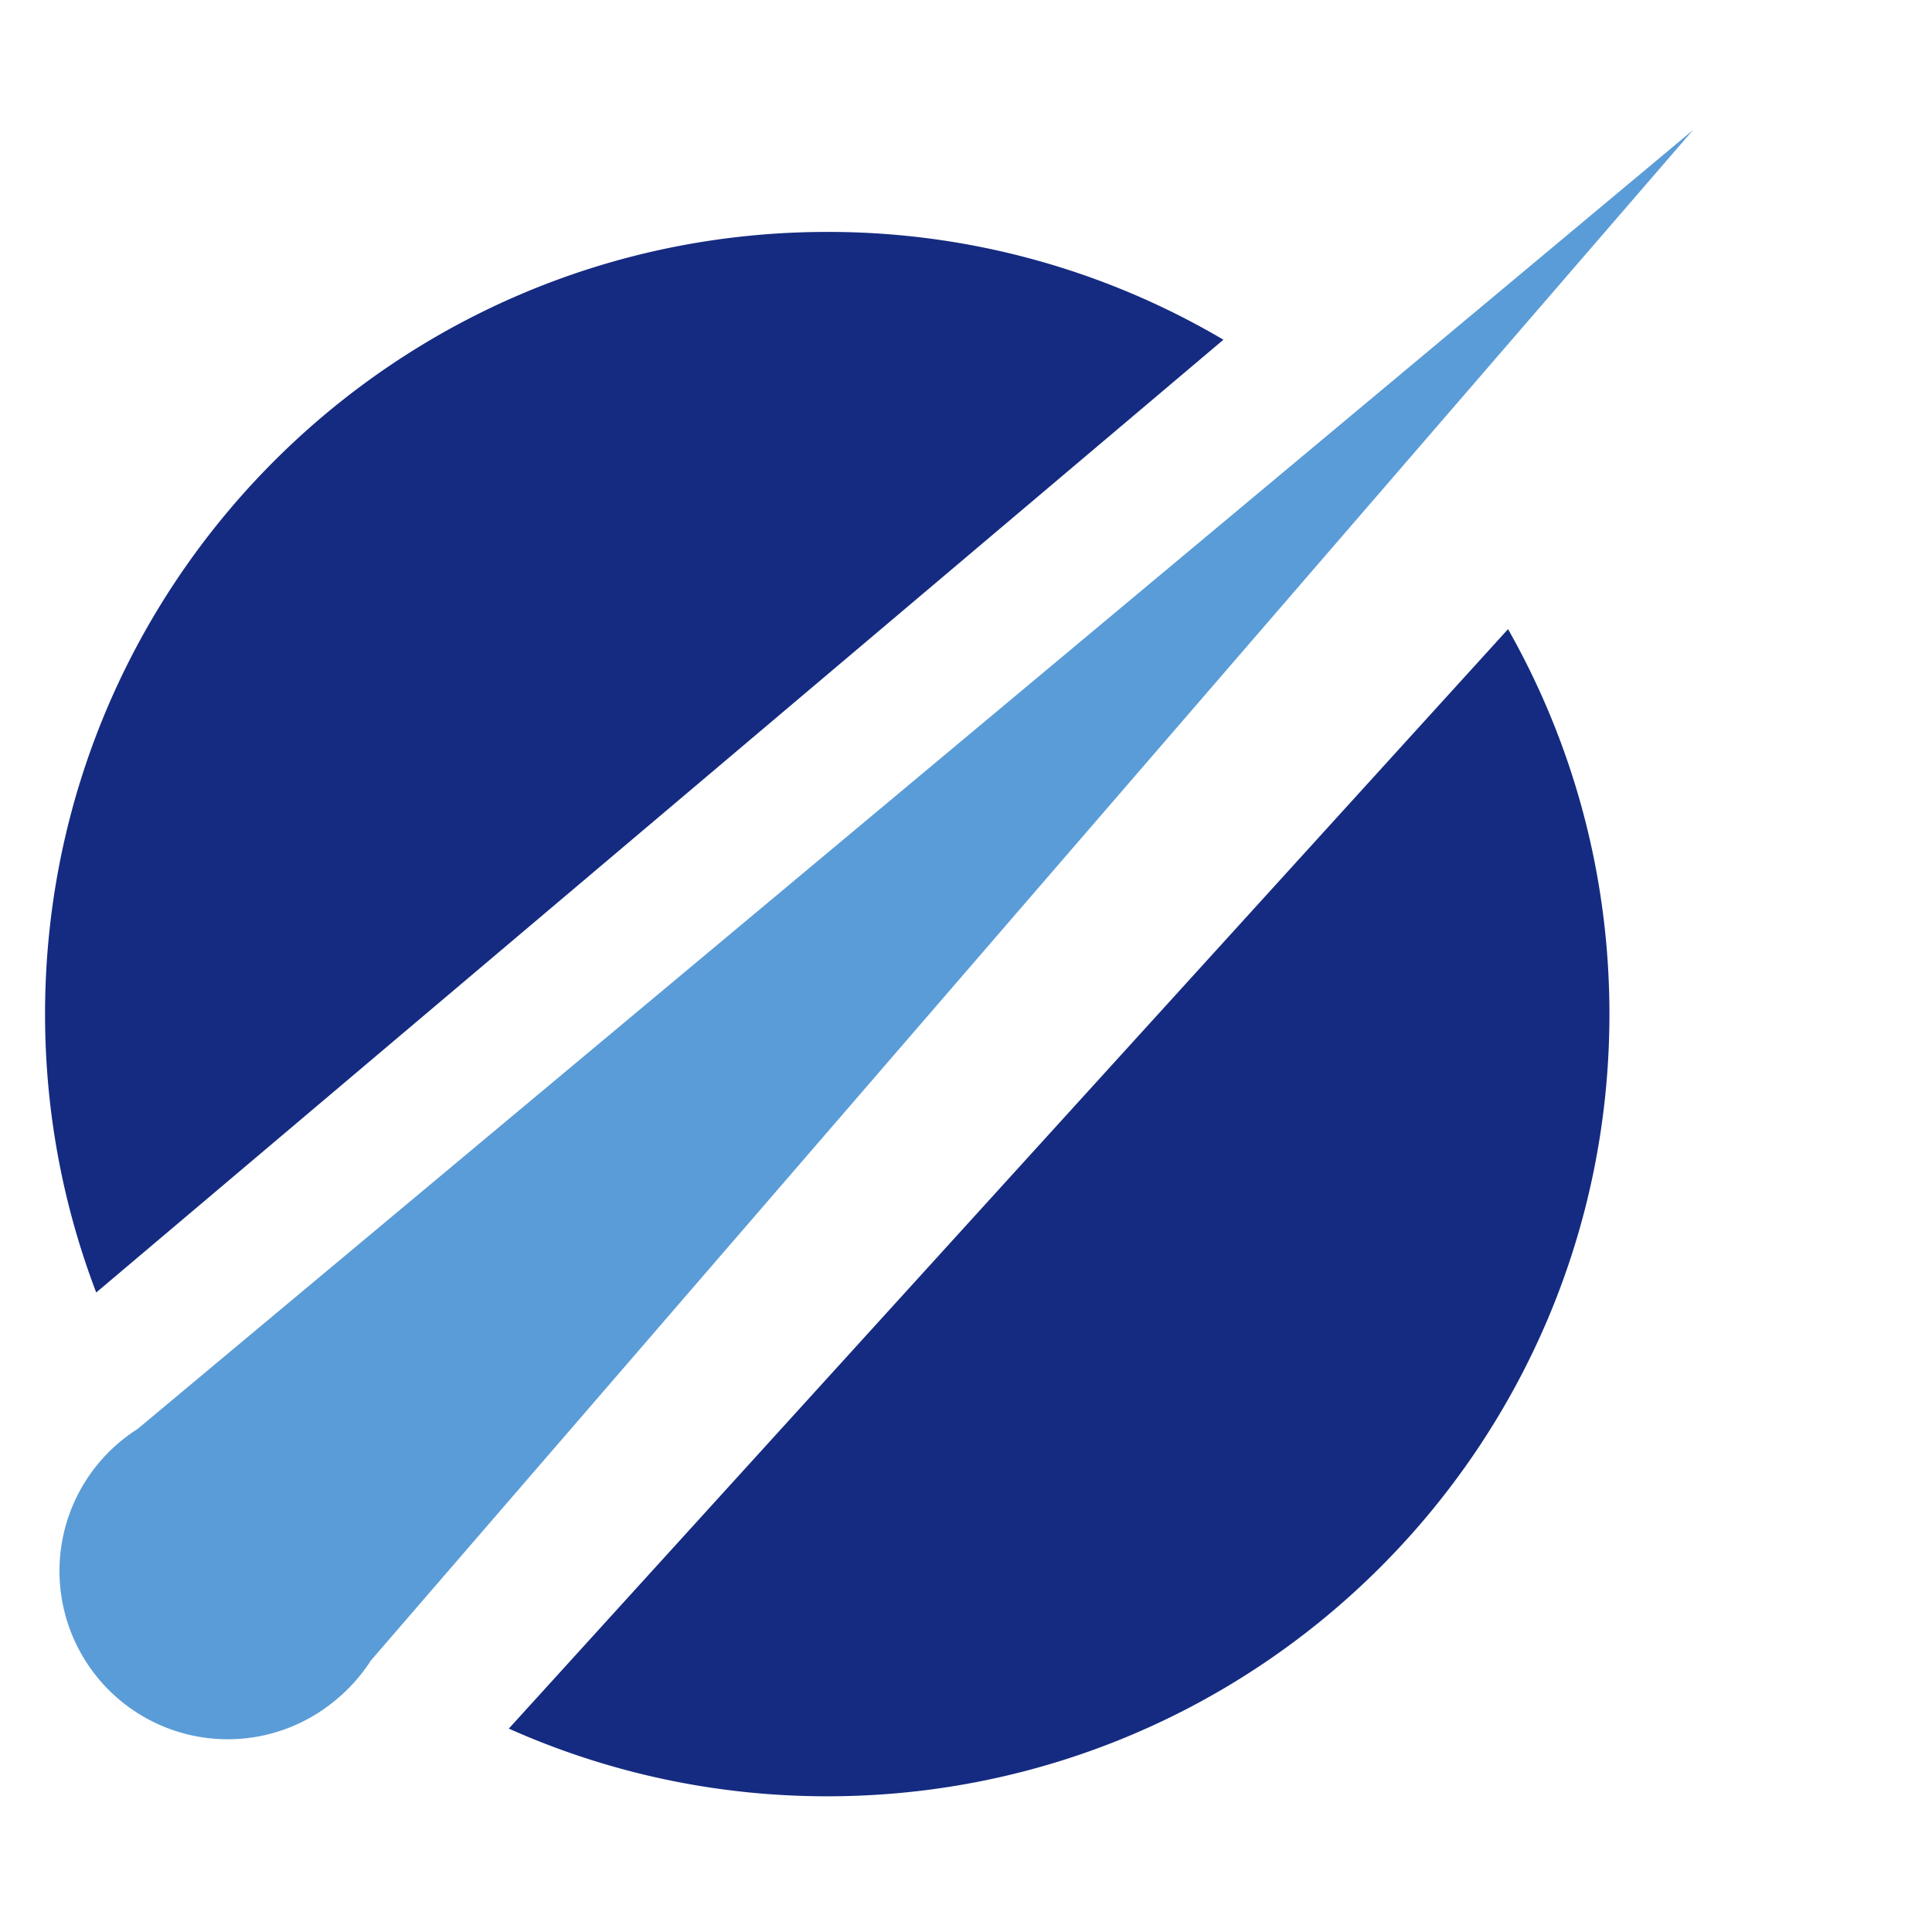
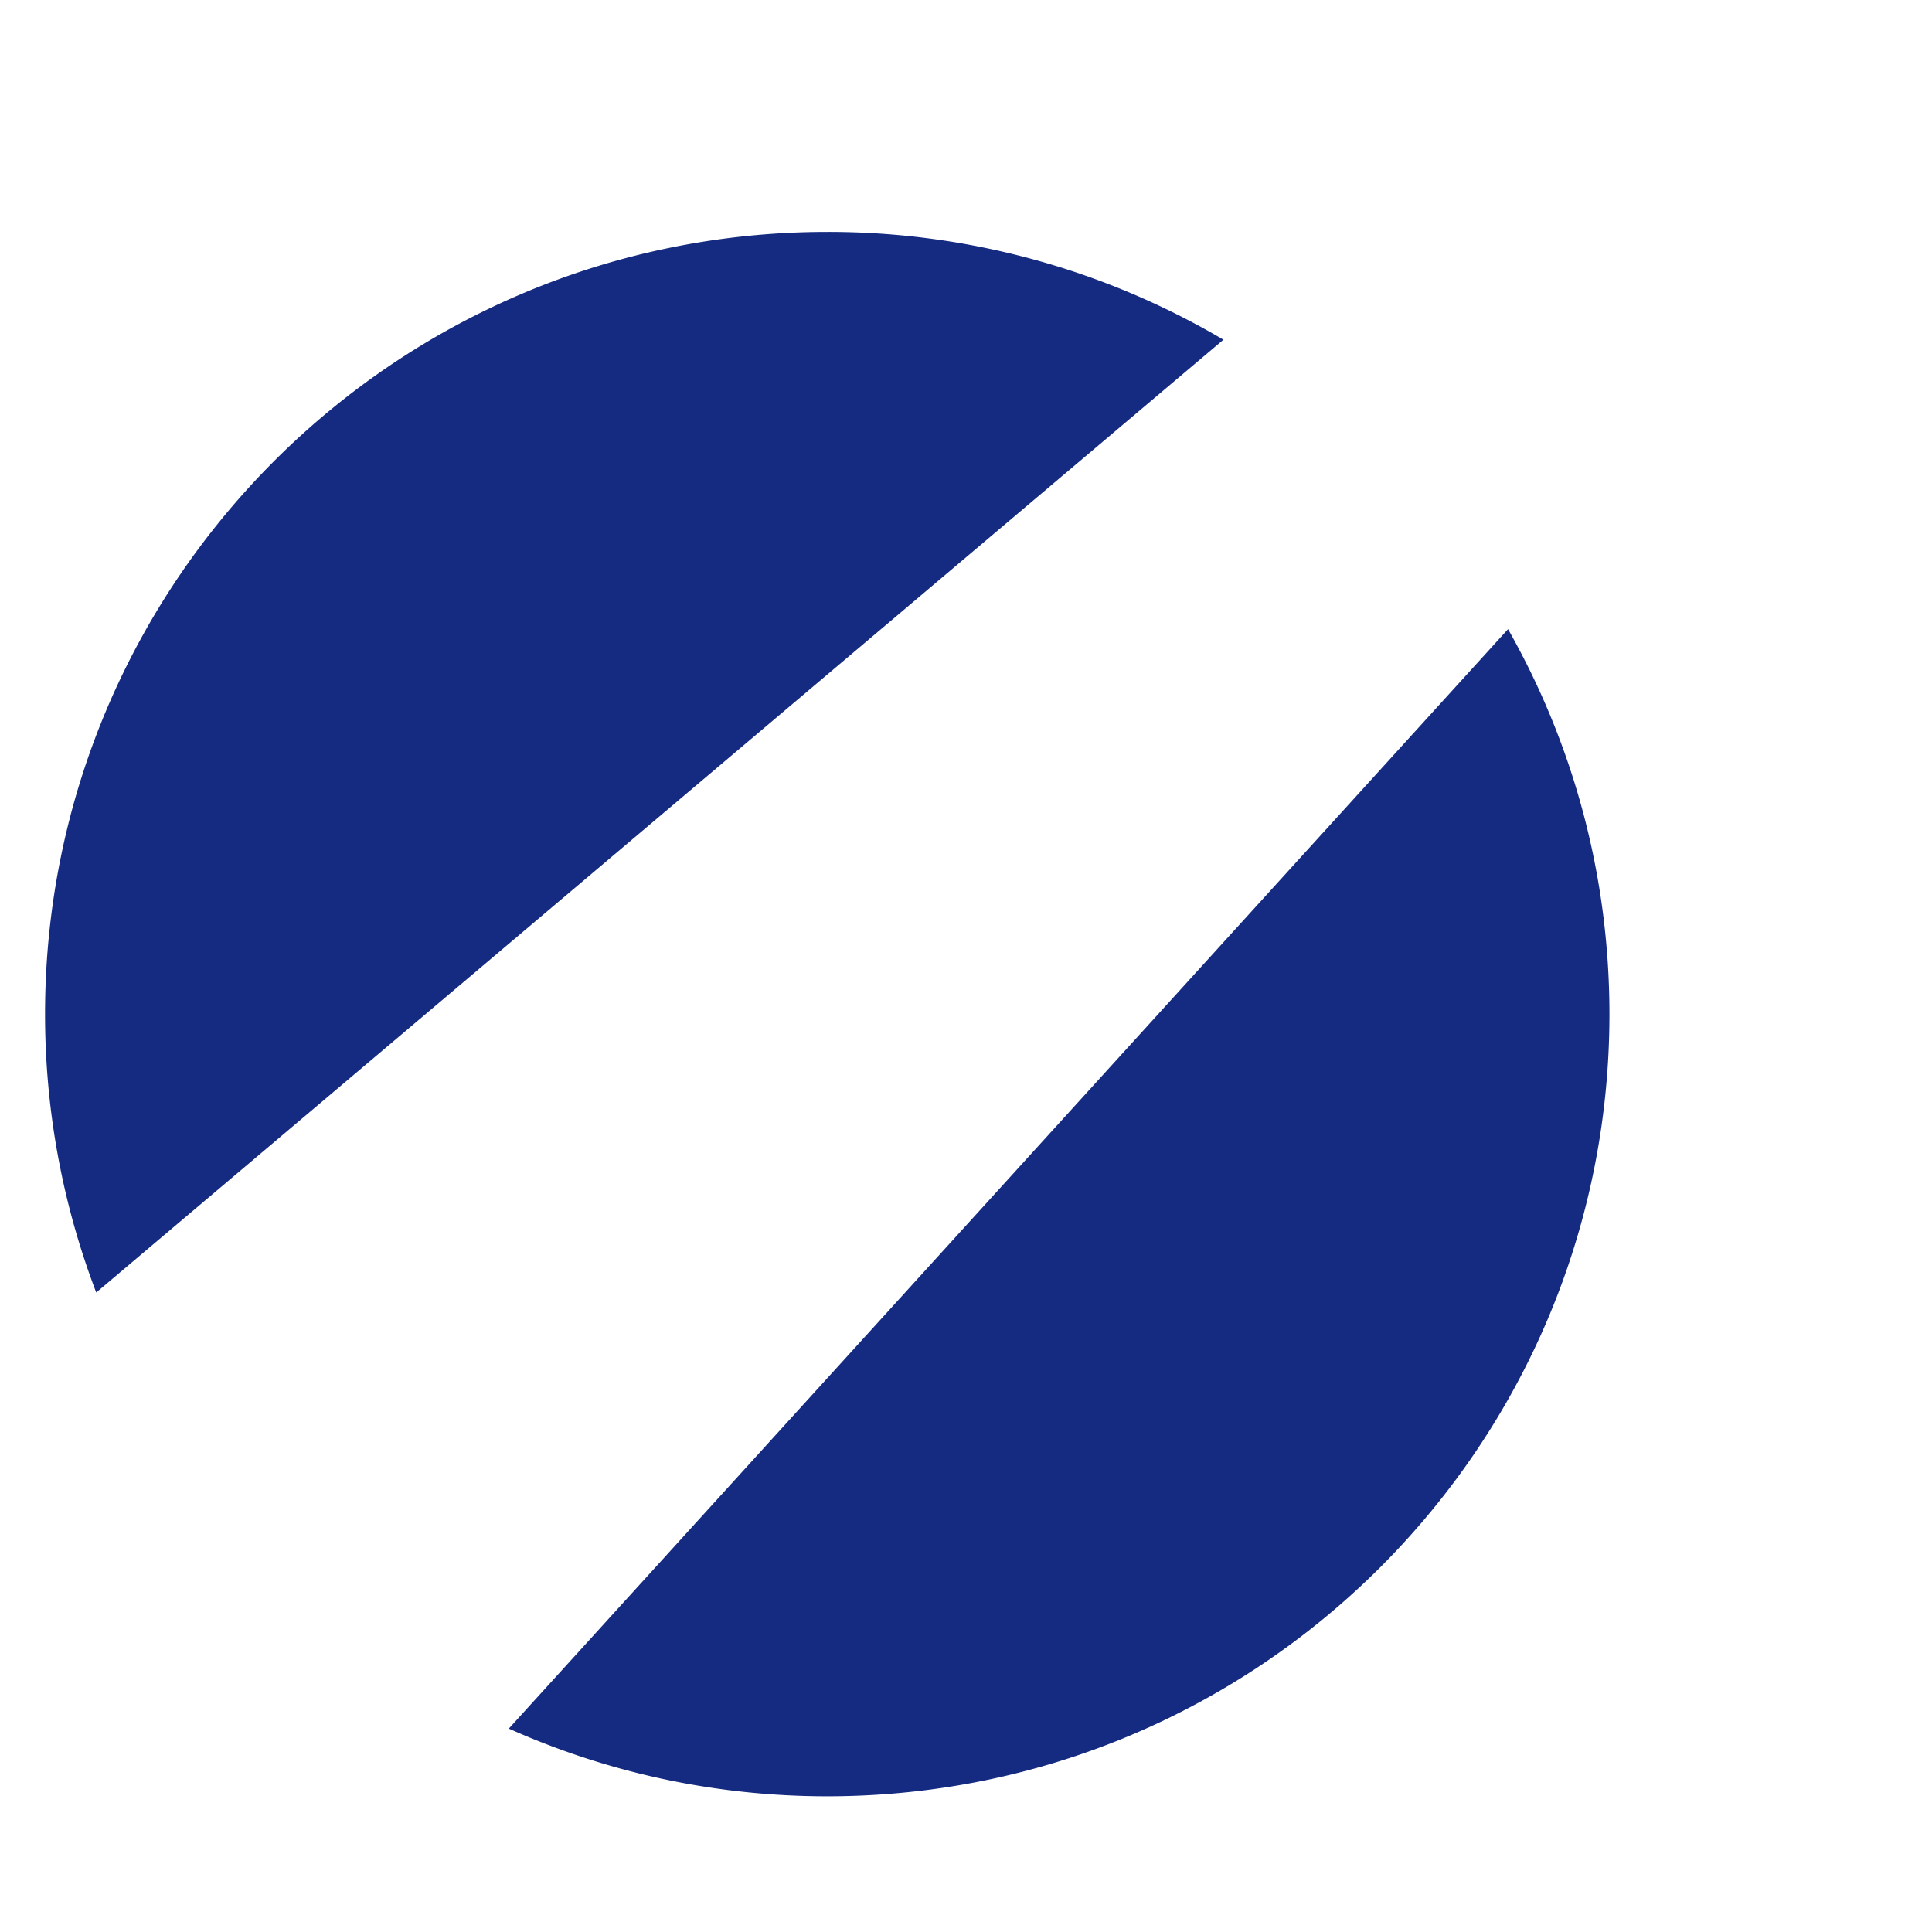
<svg xmlns="http://www.w3.org/2000/svg" xml:space="preserve" width="25" height="25">
  <path fill="#152B81" d="M6.584 22.368c1.259.562 2.652.876 4.12.876 5.59 0 10.122-4.531 10.122-10.121 0-1.812-.478-3.511-1.312-4.982L6.584 22.368zm9.247-17.972a10.062 10.062 0 0 0-5.126-1.395C5.115 3.001.583 7.532.583 13.123c0 1.269.235 2.482.662 3.602L15.831 4.396z" />
-   <path fill="#5A9CD7" d="M4.799 21.487 21.907 1.683 1.78 18.491a2.177 2.177 0 1 0 2.612 3.466h.001c.156-.136.293-.295.406-.47z" />
</svg>